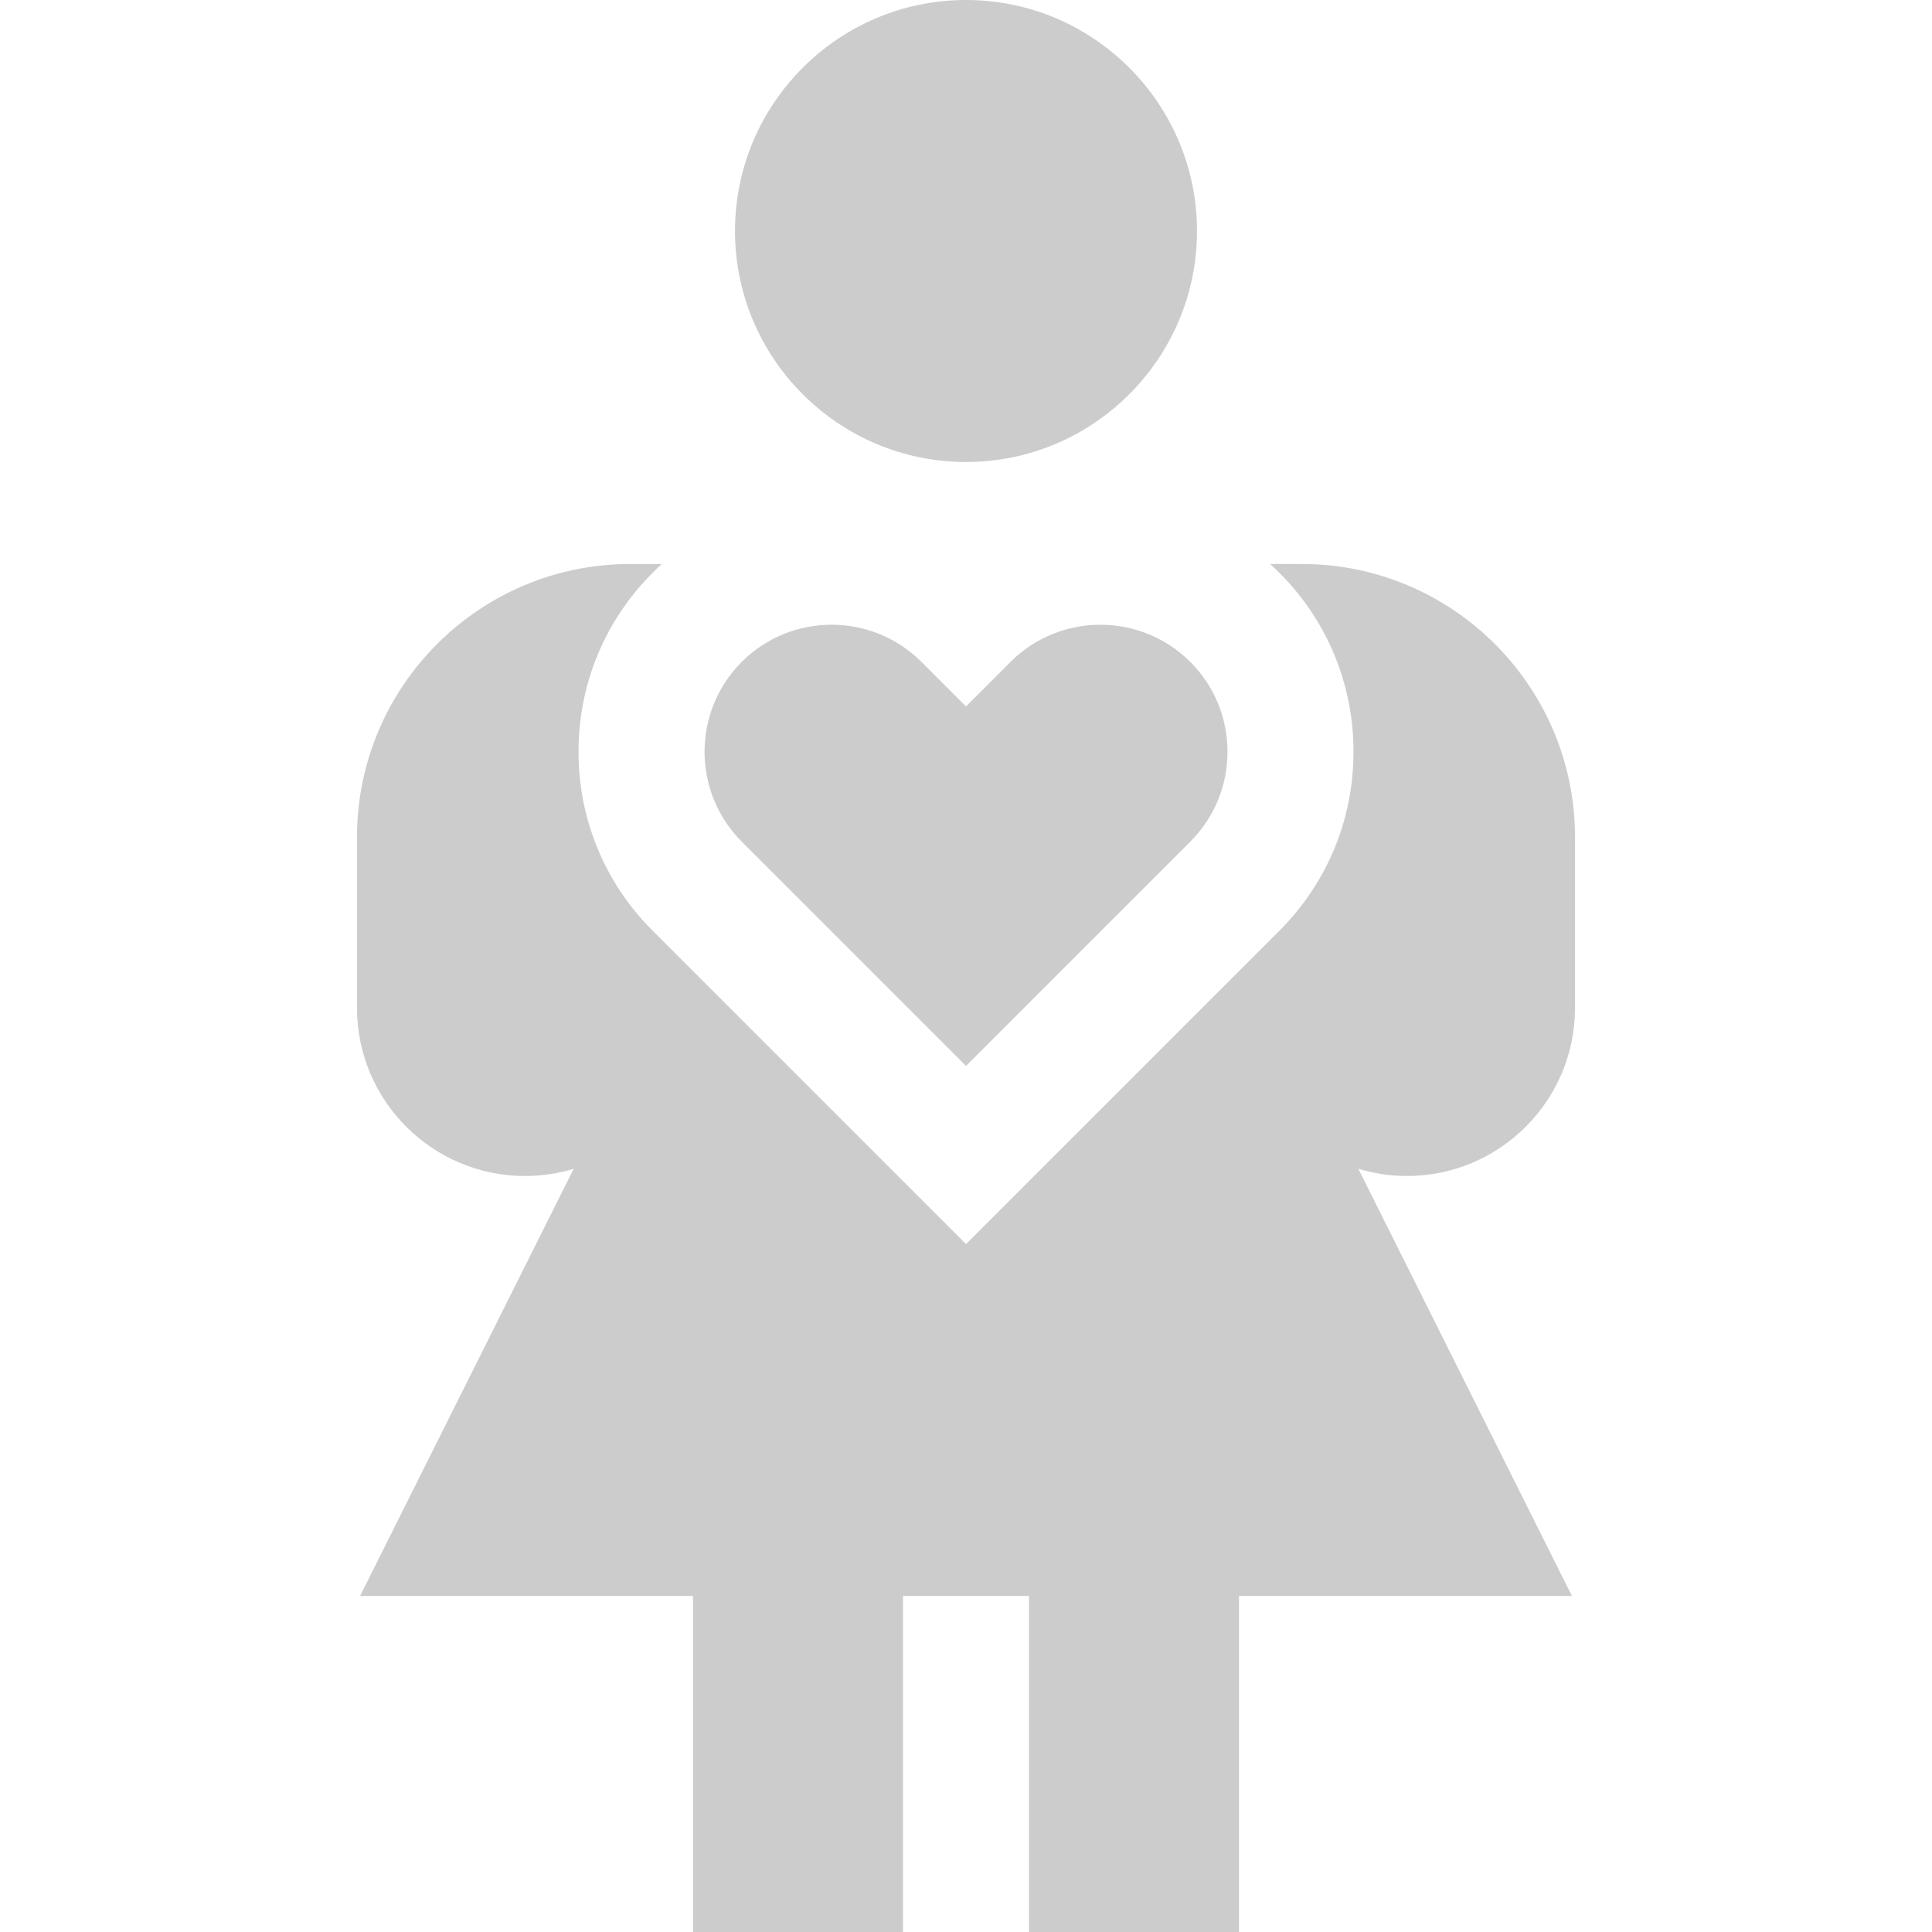
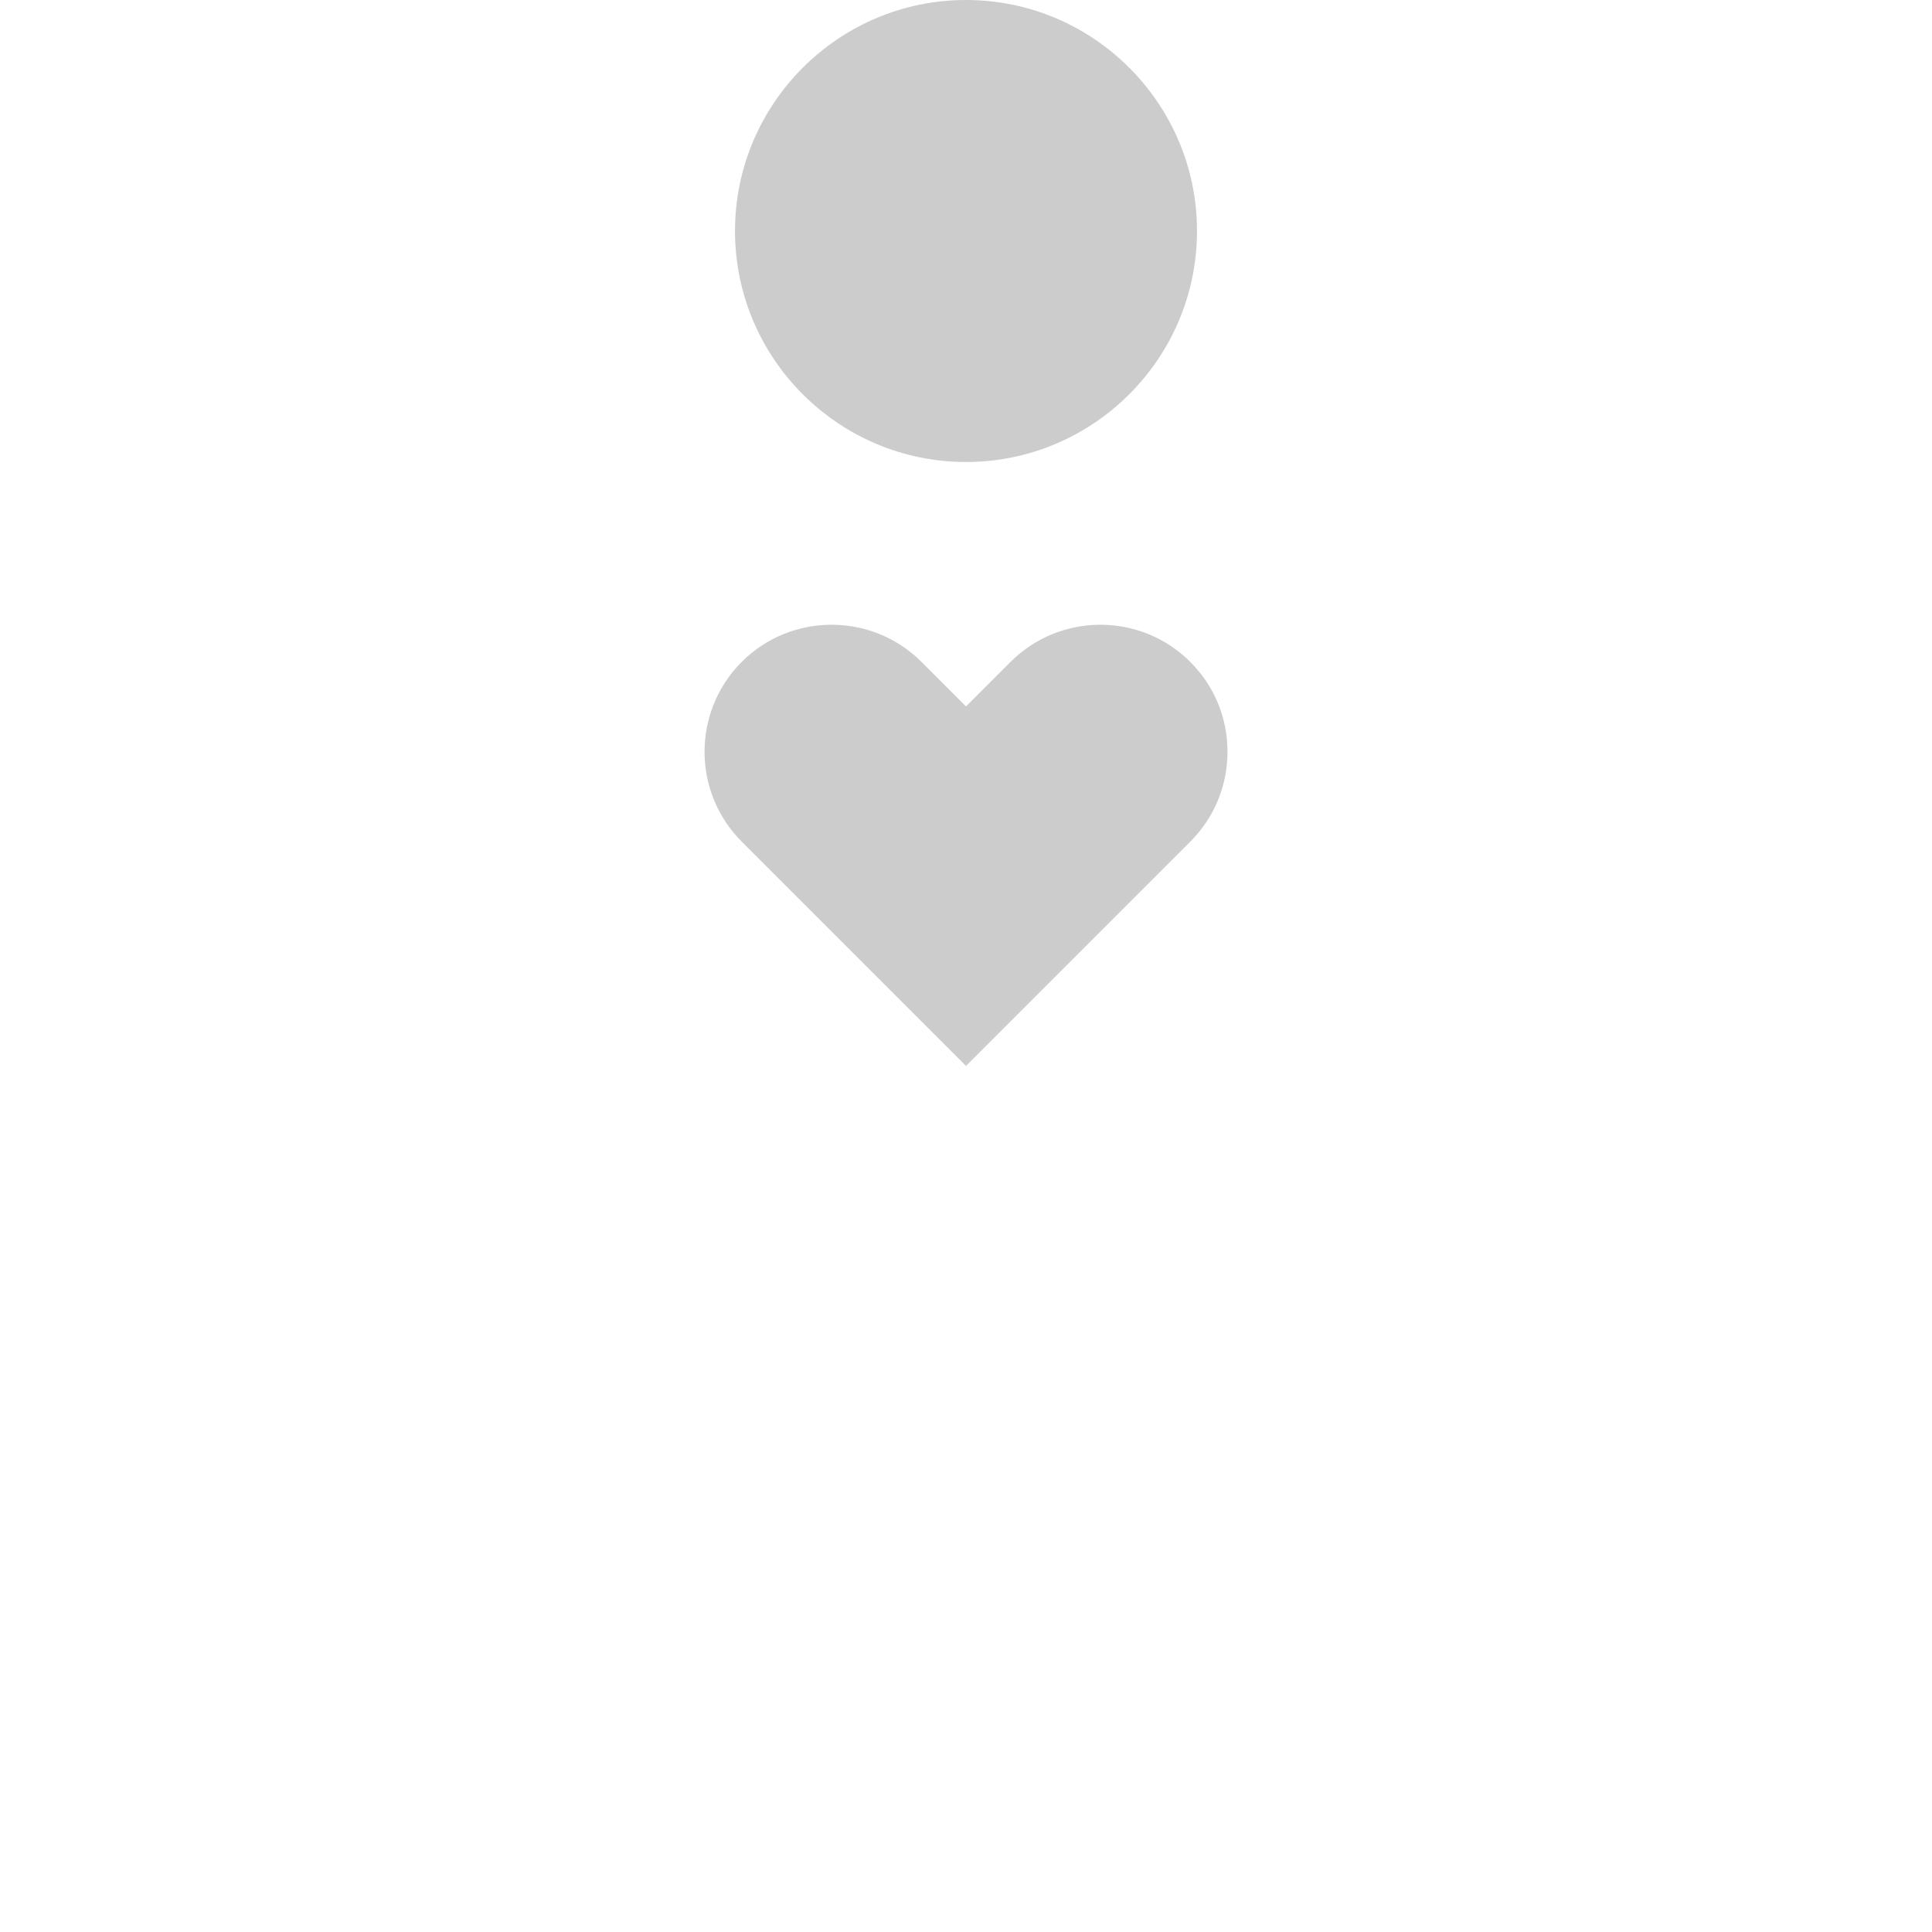
<svg xmlns="http://www.w3.org/2000/svg" fill="#ccc" height="800px" width="800px" version="1.1" id="Layer_1" viewBox="0 0 512 512" xml:space="preserve">
  <g>
    <g>
      <path d="M256,0c-33.755,0-61.217,27.462-61.217,61.217s27.462,61.217,61.217,61.217s61.217-27.462,61.217-61.217S289.755,0,256,0z    " />
    </g>
  </g>
  <g>
    <g>
      <path d="M315.435,175.411c-13.133-13.132-34.498-13.132-47.63,0L256,187.215l-11.805-11.806    c-6.566-6.566-15.191-9.849-23.816-9.849s-17.249,3.283-23.815,9.849c-13.132,13.132-13.132,34.499,0,47.63L256,282.476    l59.435-59.435c6.362-6.362,9.865-14.819,9.865-23.815C325.3,190.229,321.798,181.772,315.435,175.411z" />
    </g>
  </g>
  <g>
    <g>
-       <path d="M417.391,267.13v-45.312c0-39.893-32.455-72.348-72.348-72.348h-8.442c0.831,0.754,1.647,1.529,2.445,2.327    c12.669,12.668,19.645,29.511,19.645,47.426c0,17.916-6.977,34.759-19.644,47.427L256,329.698l-83.047-83.047    c-12.669-12.668-19.645-29.511-19.645-47.426c0-17.916,6.977-34.759,19.645-47.427c0.799-0.799,1.615-1.575,2.445-2.327h-8.441    c-39.893,0-72.348,32.455-72.348,72.348v45.312c0,24.549,19.972,44.522,44.522,44.522c4.484,0,8.813-0.673,12.898-1.912    L95.42,422.957h88.232V512h55.652v-89.043h33.391V512h55.652v-89.043h88.232L359.972,309.74c4.085,1.239,8.415,1.912,12.899,1.912    C397.419,311.652,417.391,291.68,417.391,267.13z" />
-     </g>
+       </g>
  </g>
</svg>